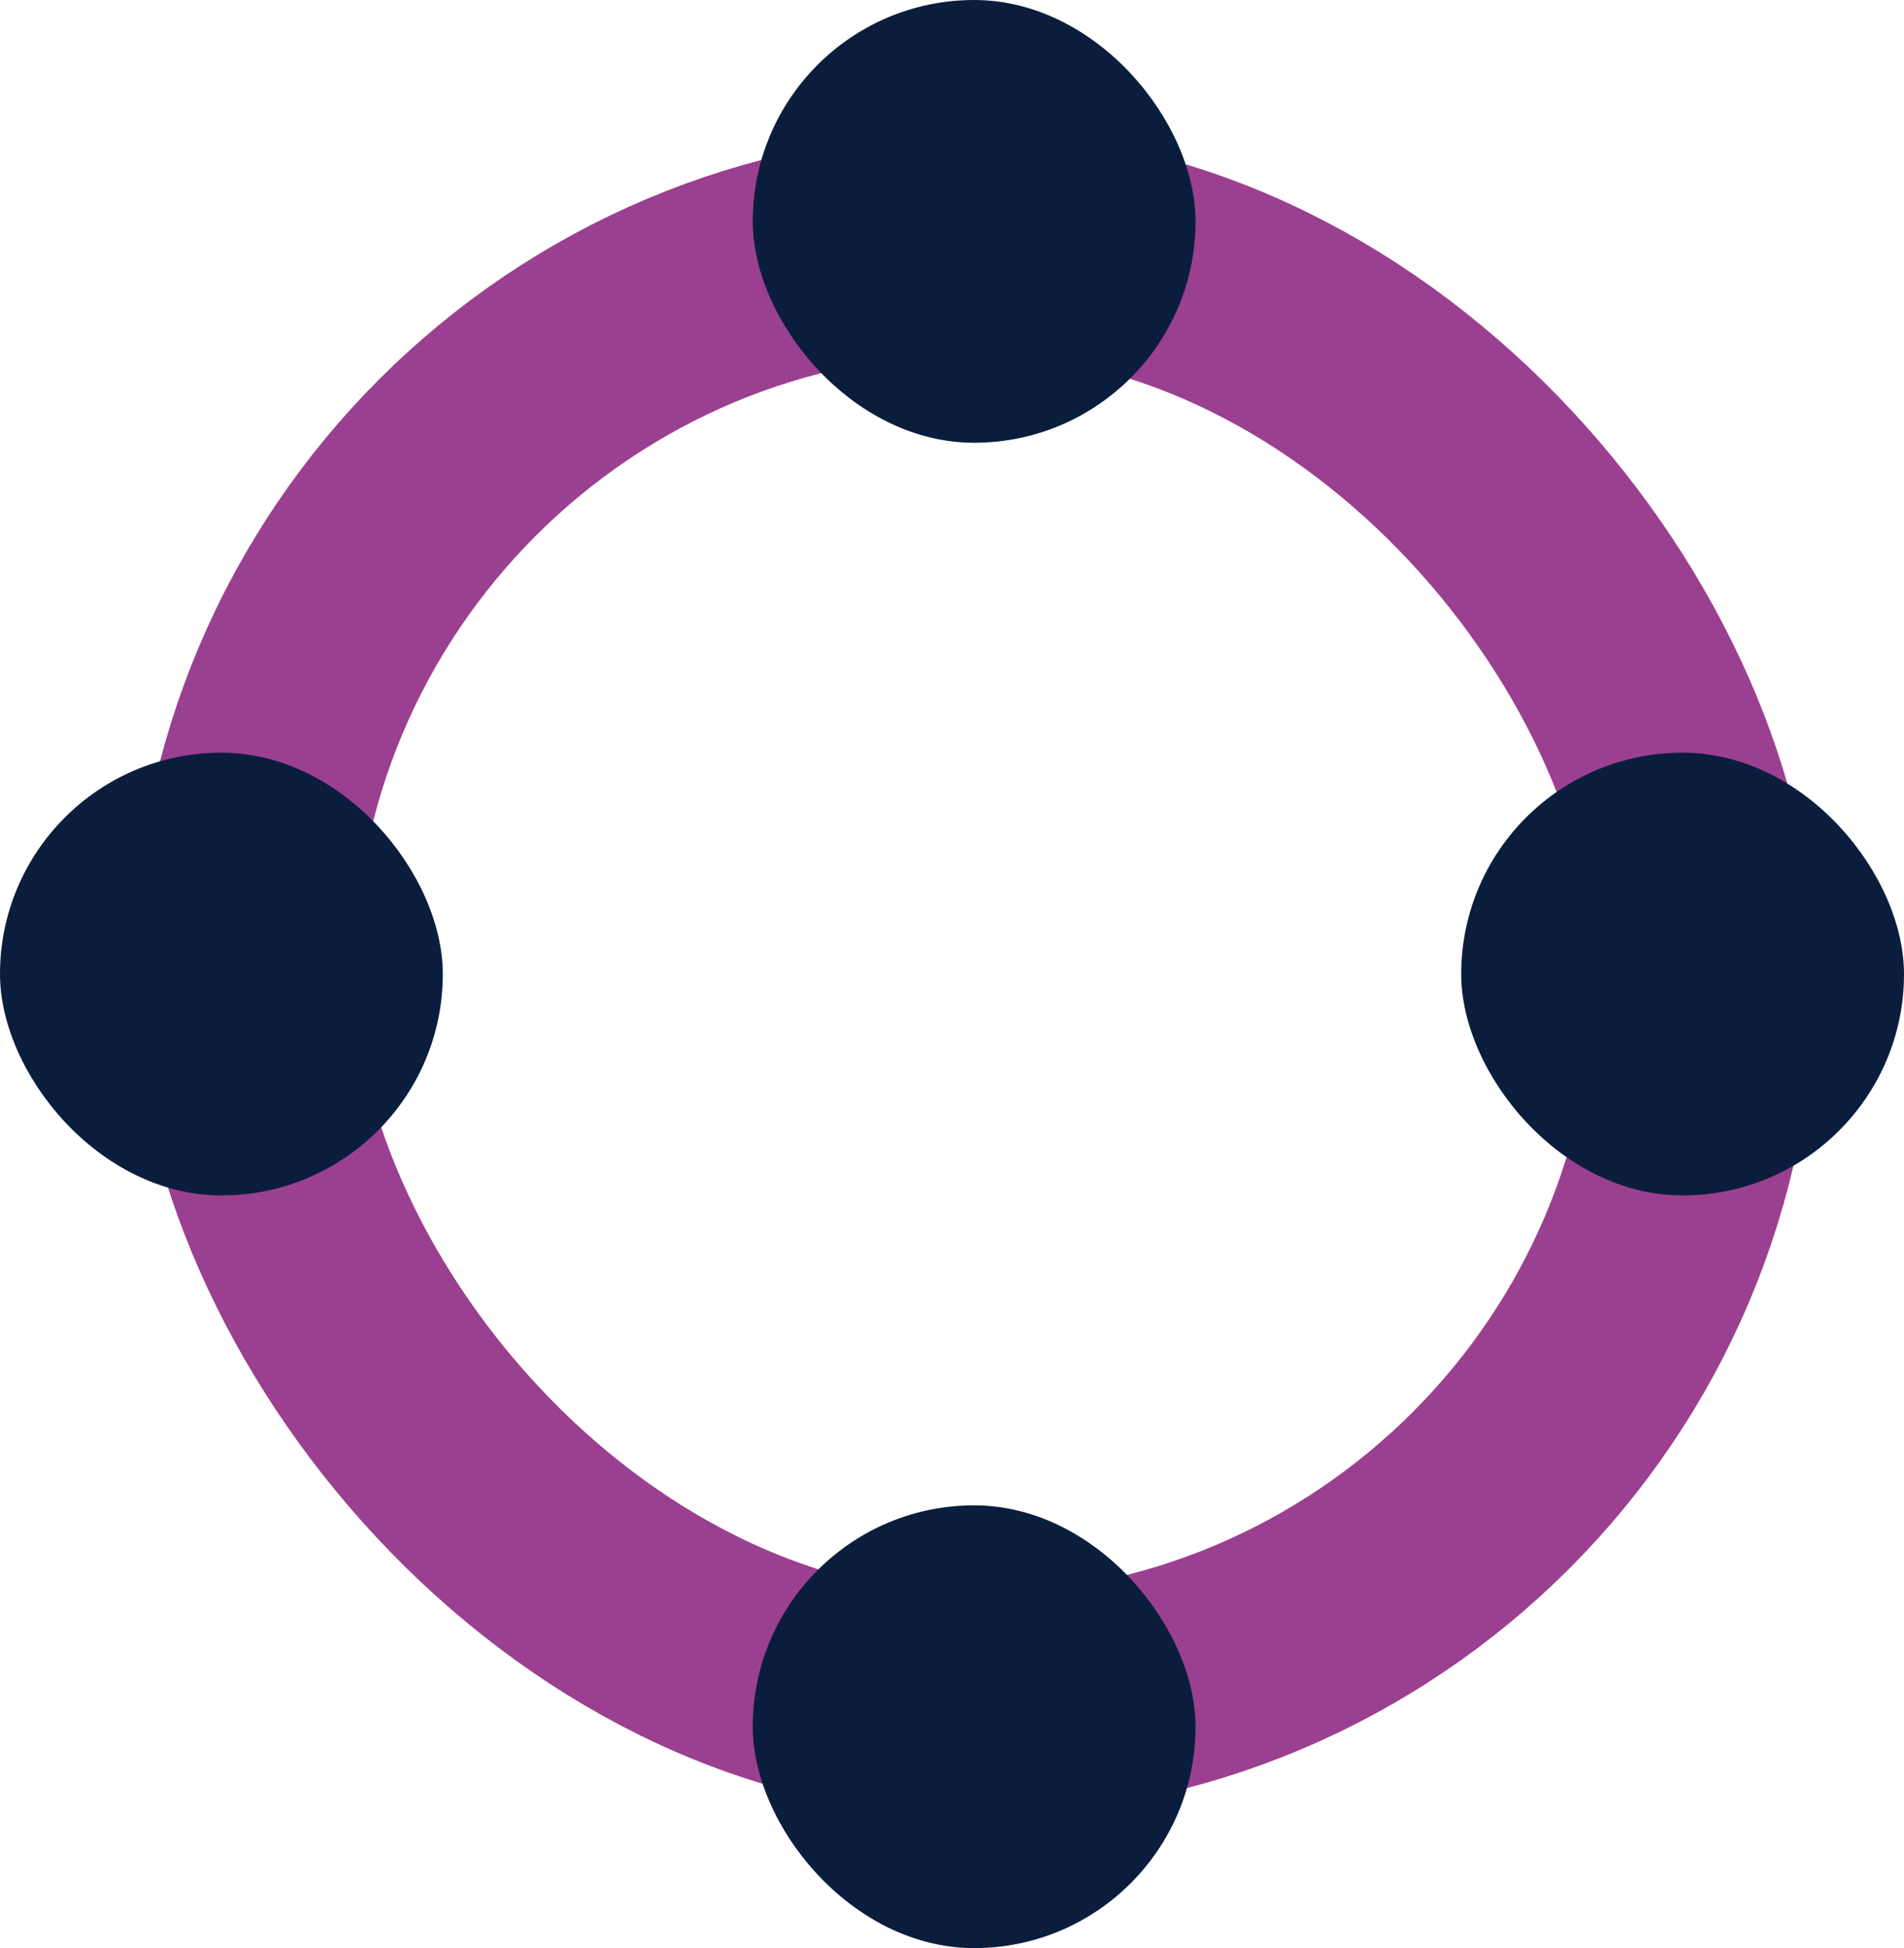
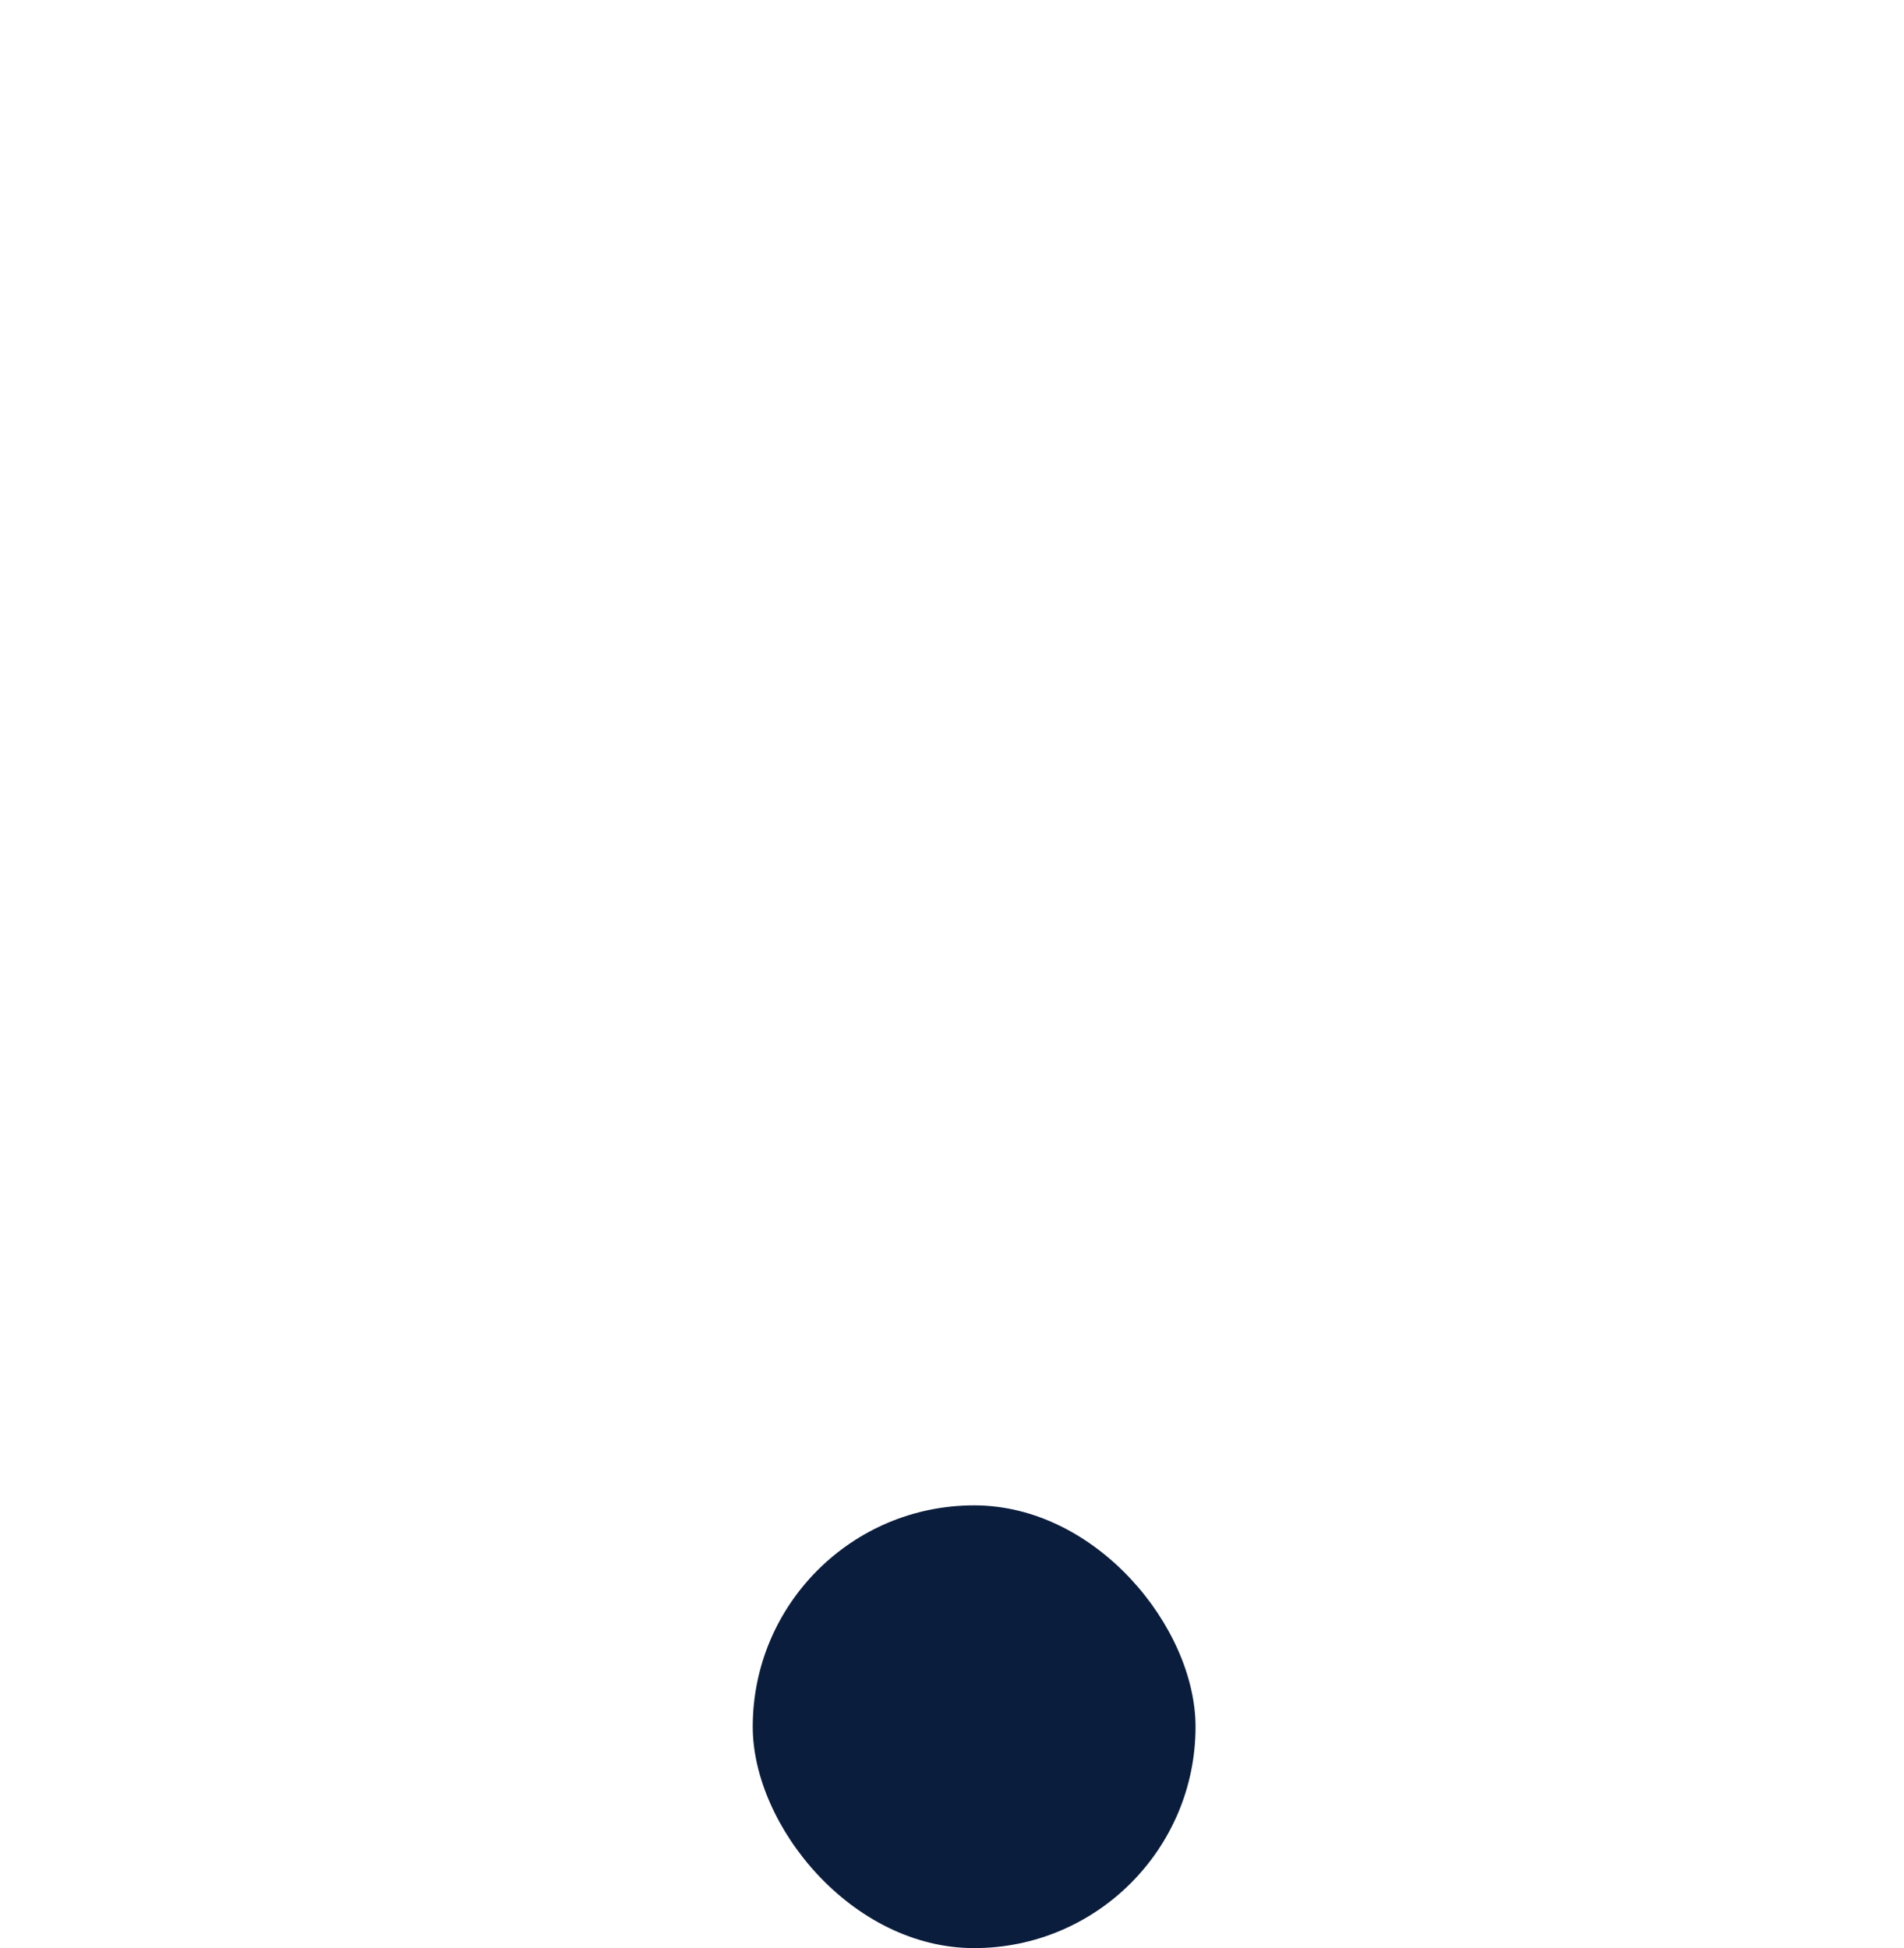
<svg xmlns="http://www.w3.org/2000/svg" width="43px" height="44px" viewBox="0 0 43 44" version="1.1">
  <title>Artboard</title>
  <g id="Artboard" stroke="none" stroke-width="1" fill="none" fill-rule="evenodd">
    <g id="Group-38" transform="translate(0, -0)">
-       <rect id="Rectangle" stroke="#9B4090" stroke-width="5" x="5.5" y="5.5" width="33" height="33" rx="16.5" />
      <g id="Group" fill="#0B1D3D" fill-rule="nonzero">
-         <rect id="Rectangle" x="17" y="7.10098213e-16" width="10" height="10" rx="5" />
        <rect id="Rectangle" x="17" y="34" width="10" height="10" rx="5" />
-         <rect id="Rectangle" x="-7.10098213e-16" y="17" width="10" height="10" rx="5" />
-         <rect id="Rectangle" x="33" y="17" width="10" height="10" rx="5" />
      </g>
    </g>
  </g>
</svg>